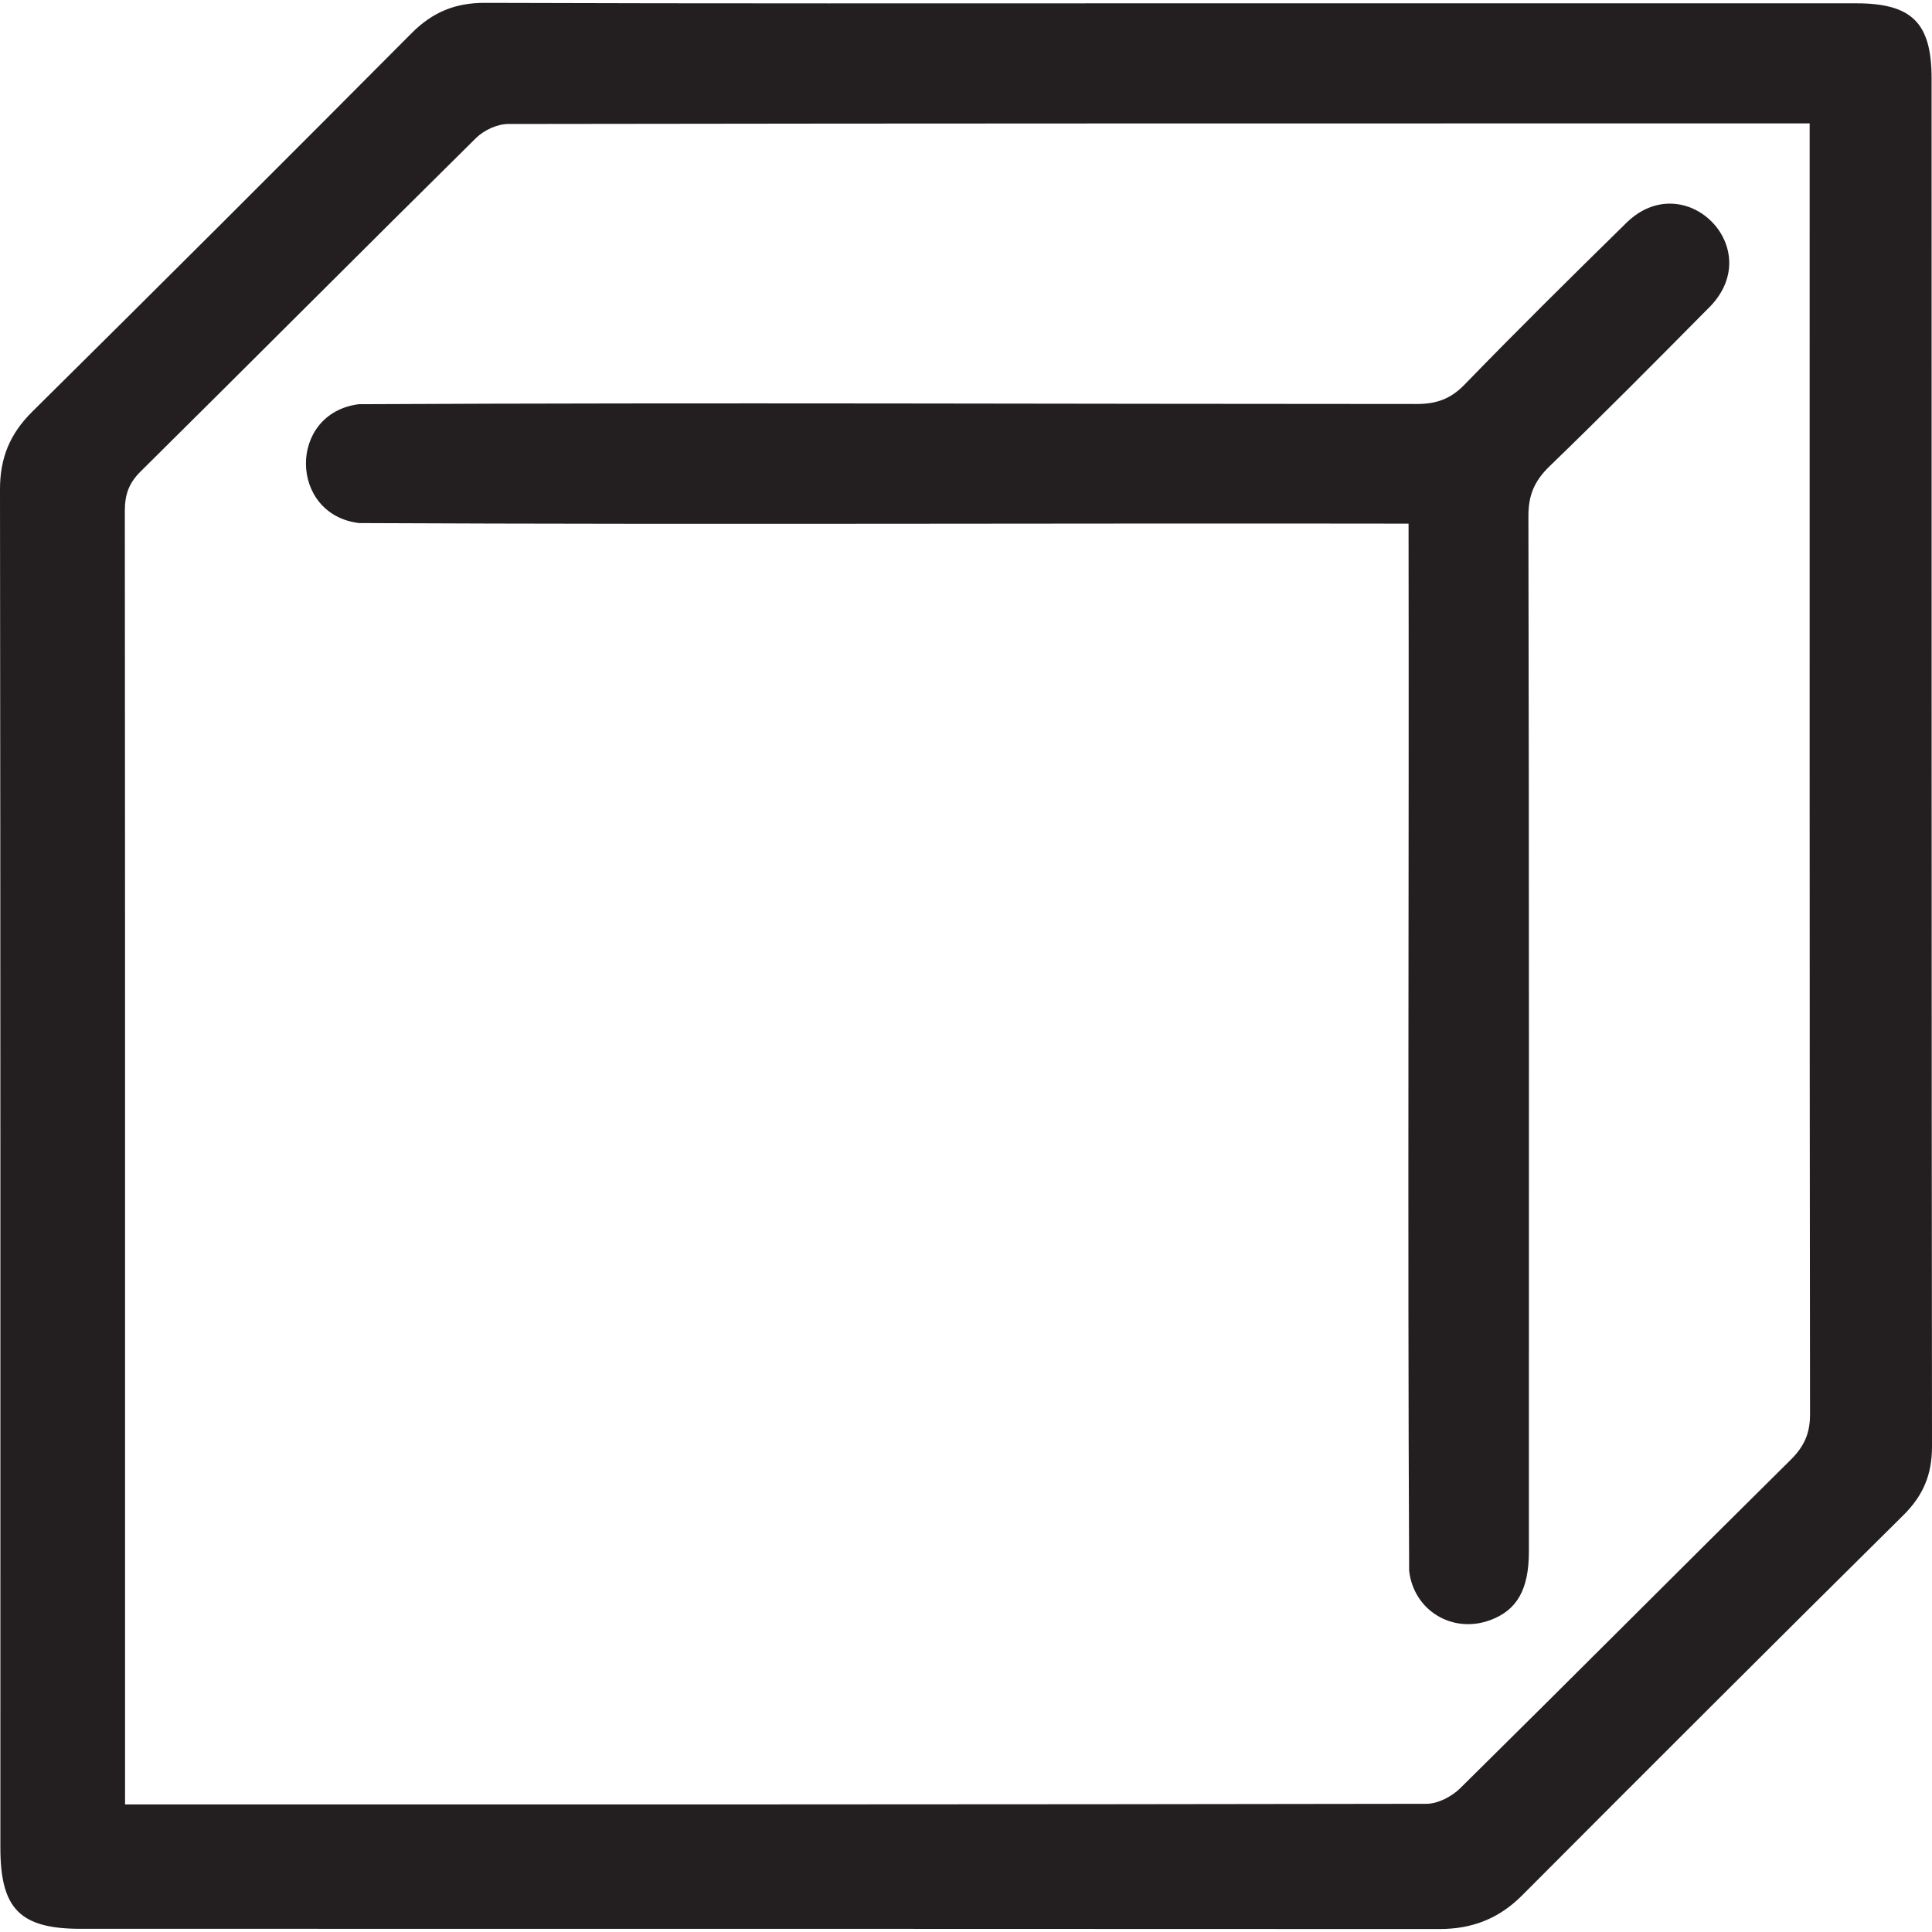
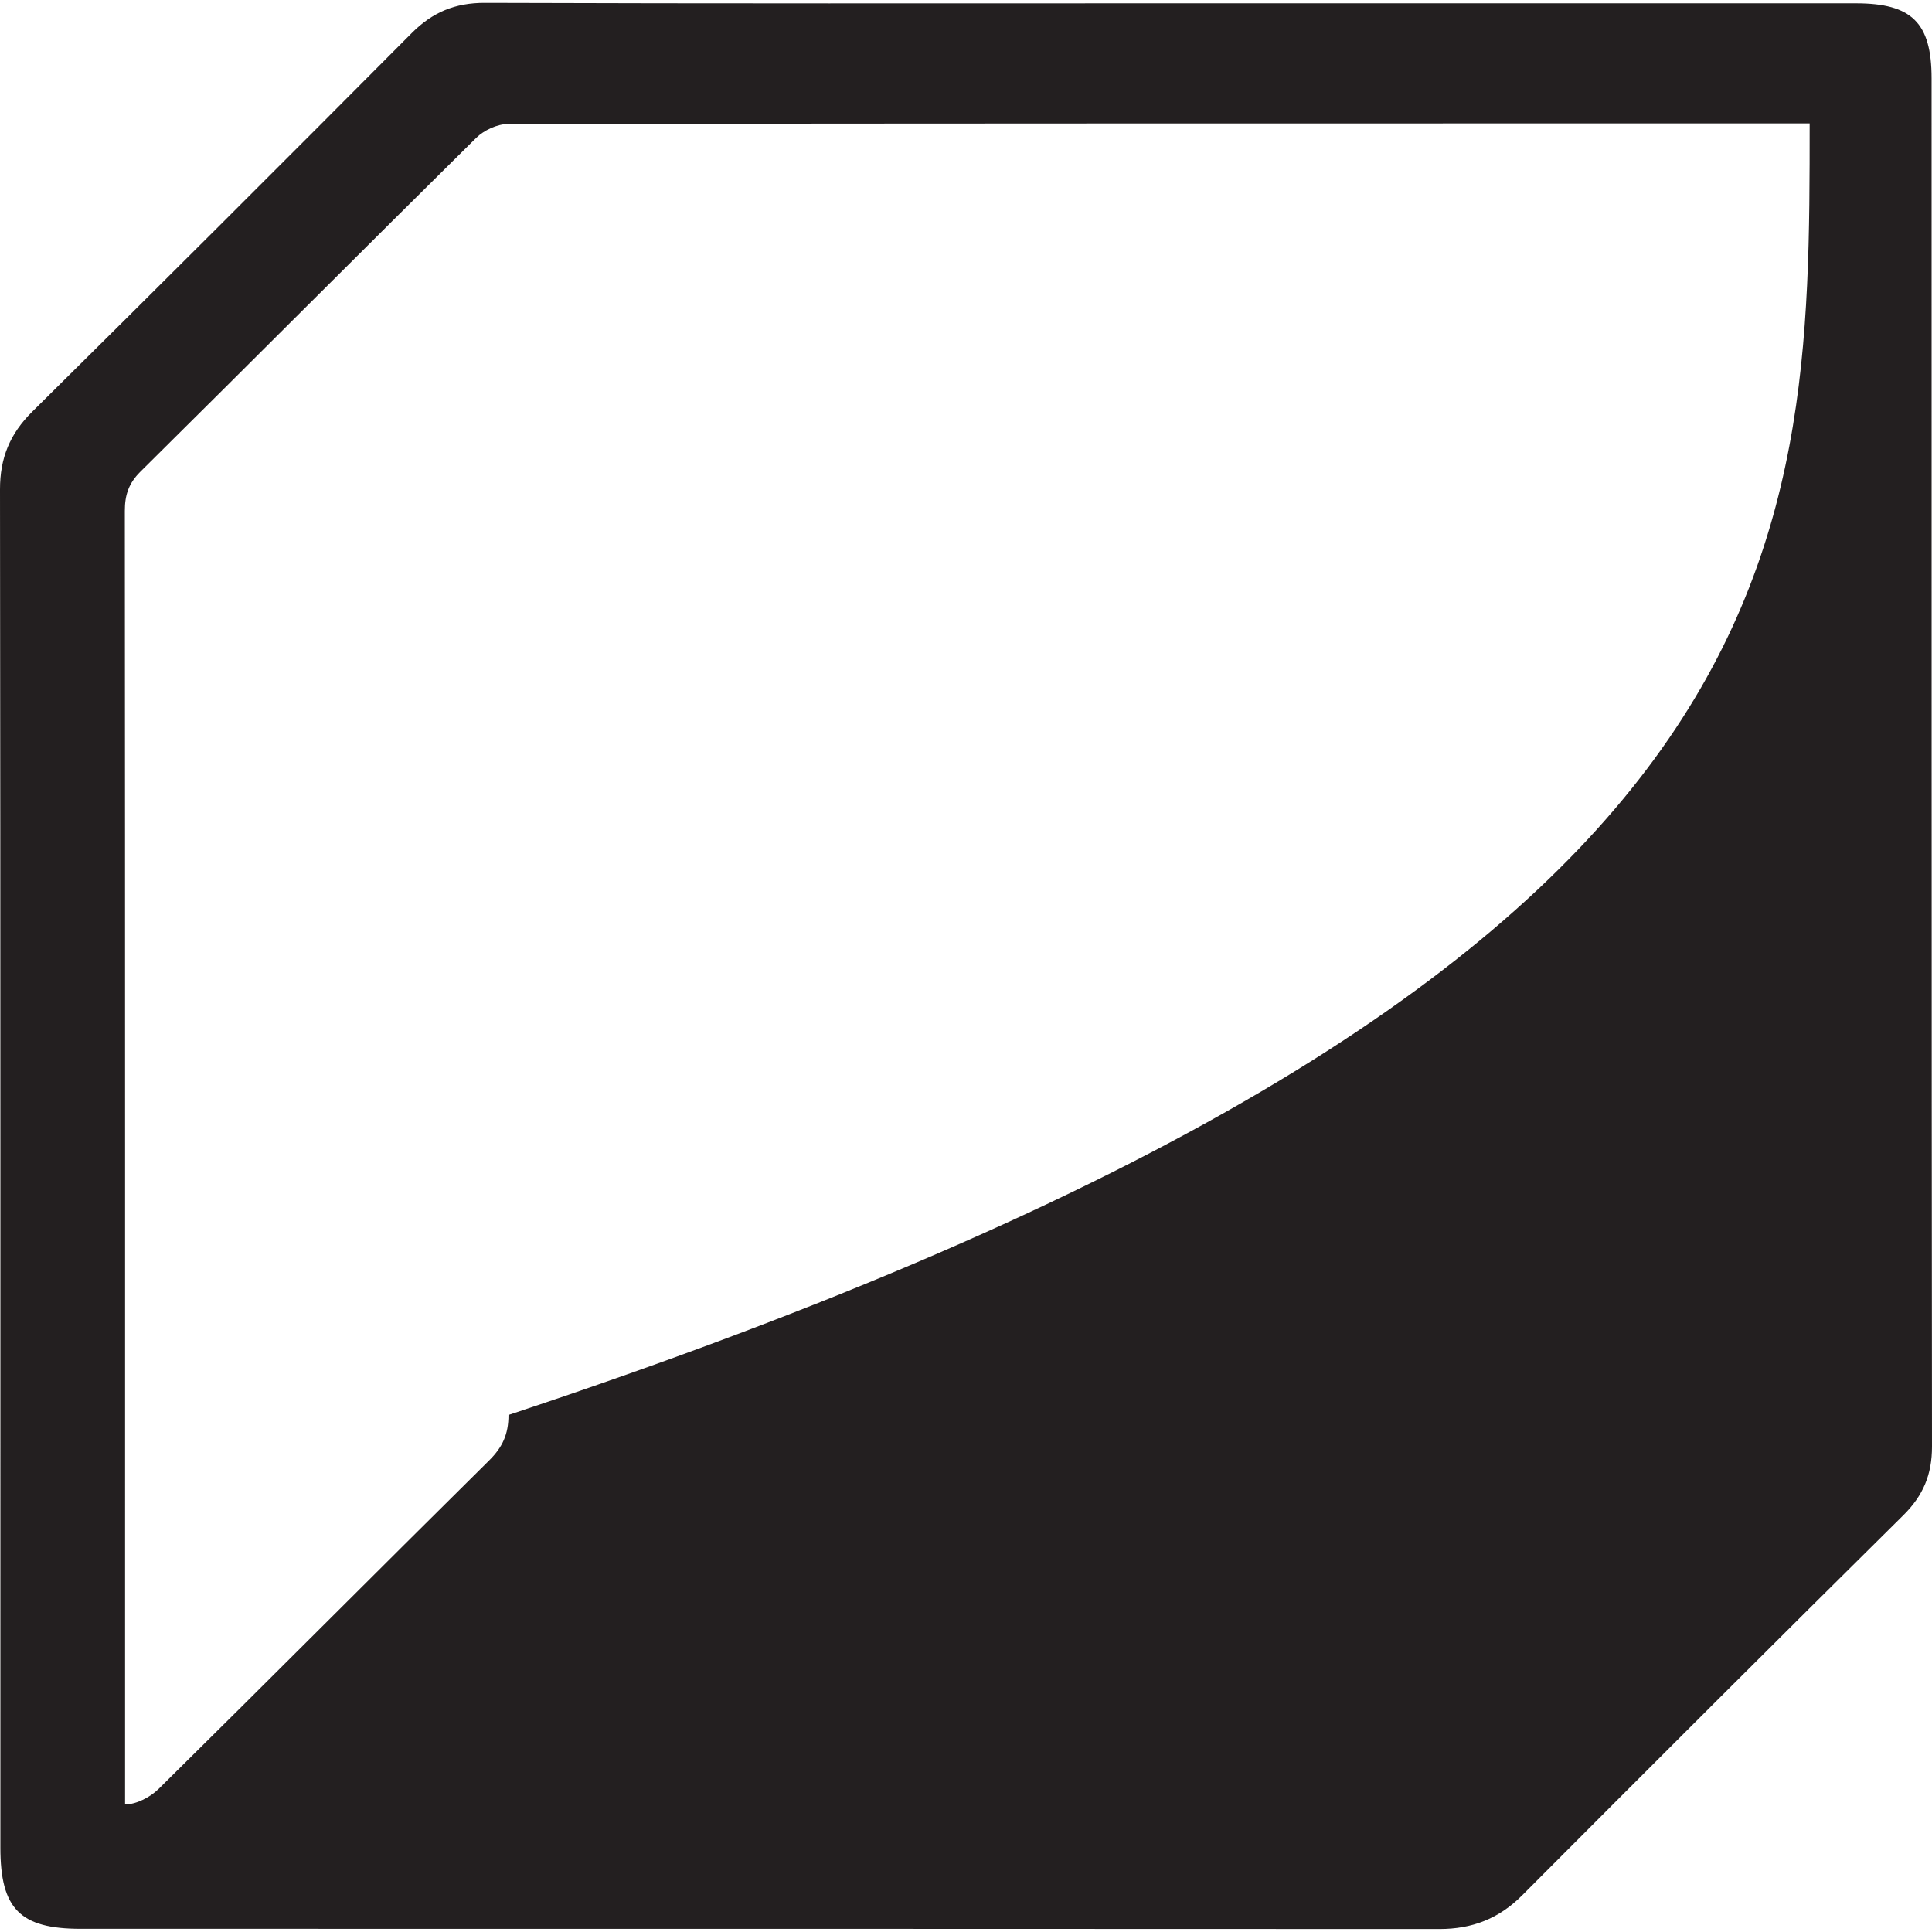
<svg xmlns="http://www.w3.org/2000/svg" version="1.1" id="Layer_1" x="0px" y="0px" viewBox="0 0 56.693 56.693" style="enable-background:new 0 0 56.693 56.693;" xml:space="preserve">
  <style type="text/css">
	.st0{fill:#231F20;}
</style>
  <g>
-     <path class="st0" d="M34.383,0.097c6.693,0,13.387-0.001,20.08,0c1.638,0,2.217,0.57,2.218,2.202   c0.002,13.383-0.003,26.767,0.012,40.15c0.001,0.819-0.258,1.437-0.84,2.013c-3.743,3.704-7.468,7.426-11.186,11.155   c-0.682,0.685-1.469,0.99-2.43,0.989c-13.289-0.008-26.577-0.005-39.866-0.006c-1.783,0-2.36-0.583-2.36-2.384   c0-13.285,0.005-26.571-0.011-39.856c-0.001-0.922,0.291-1.631,0.947-2.28c3.726-3.686,7.435-7.39,11.131-11.106   c0.611-0.615,1.277-0.893,2.152-0.89C20.948,0.107,27.665,0.097,34.383,0.097z M53.103,3.621c-12.735,0-25.46-0.003-38.194,0.017   c-0.317,0.001-0.709,0.183-0.938,0.41c-3.293,3.253-6.558,6.534-9.848,9.79c-0.347,0.343-0.461,0.687-0.46,1.157   C3.673,27.648,3.67,40.296,3.67,52.95c12.735,0,25.46,0.004,38.193-0.019c0.334-0.001,0.743-0.216,0.989-0.46   c3.242-3.2,6.455-6.43,9.694-9.634c0.394-0.39,0.569-0.772,0.568-1.335C53.098,28.871,53.103,16.254,53.103,3.621z" />
-     <path class="st0" d="M41.333,15.366c-10.27-0.017-20.529,0.032-30.795-0.017c-2.064-0.247-2.093-3.22-0.011-3.488   c10.342-0.051,20.691-0.006,31.036-0.006c0.581,0.001,0.998-0.142,1.412-0.568c1.552-1.599,3.137-3.166,4.728-4.726   c1.725-1.733,4.228,0.766,2.403,2.509c-1.533,1.549-3.068,3.097-4.635,4.612c-0.438,0.423-0.623,0.842-0.621,1.461   c0.021,10.128,0.015,20.256,0.014,30.385c0,1.112-0.347,1.721-1.131,2.012c-1.109,0.411-2.249-0.277-2.383-1.447   C41.302,35.844,41.349,25.617,41.333,15.366z" />
+     <path class="st0" d="M34.383,0.097c6.693,0,13.387-0.001,20.08,0c1.638,0,2.217,0.57,2.218,2.202   c0.002,13.383-0.003,26.767,0.012,40.15c0.001,0.819-0.258,1.437-0.84,2.013c-3.743,3.704-7.468,7.426-11.186,11.155   c-0.682,0.685-1.469,0.99-2.43,0.989c-13.289-0.008-26.577-0.005-39.866-0.006c-1.783,0-2.36-0.583-2.36-2.384   c0-13.285,0.005-26.571-0.011-39.856c-0.001-0.922,0.291-1.631,0.947-2.28c3.726-3.686,7.435-7.39,11.131-11.106   c0.611-0.615,1.277-0.893,2.152-0.89C20.948,0.107,27.665,0.097,34.383,0.097z M53.103,3.621c-12.735,0-25.46-0.003-38.194,0.017   c-0.317,0.001-0.709,0.183-0.938,0.41c-3.293,3.253-6.558,6.534-9.848,9.79c-0.347,0.343-0.461,0.687-0.46,1.157   C3.673,27.648,3.67,40.296,3.67,52.95c0.334-0.001,0.743-0.216,0.989-0.46   c3.242-3.2,6.455-6.43,9.694-9.634c0.394-0.39,0.569-0.772,0.568-1.335C53.098,28.871,53.103,16.254,53.103,3.621z" />
  </g>
</svg>